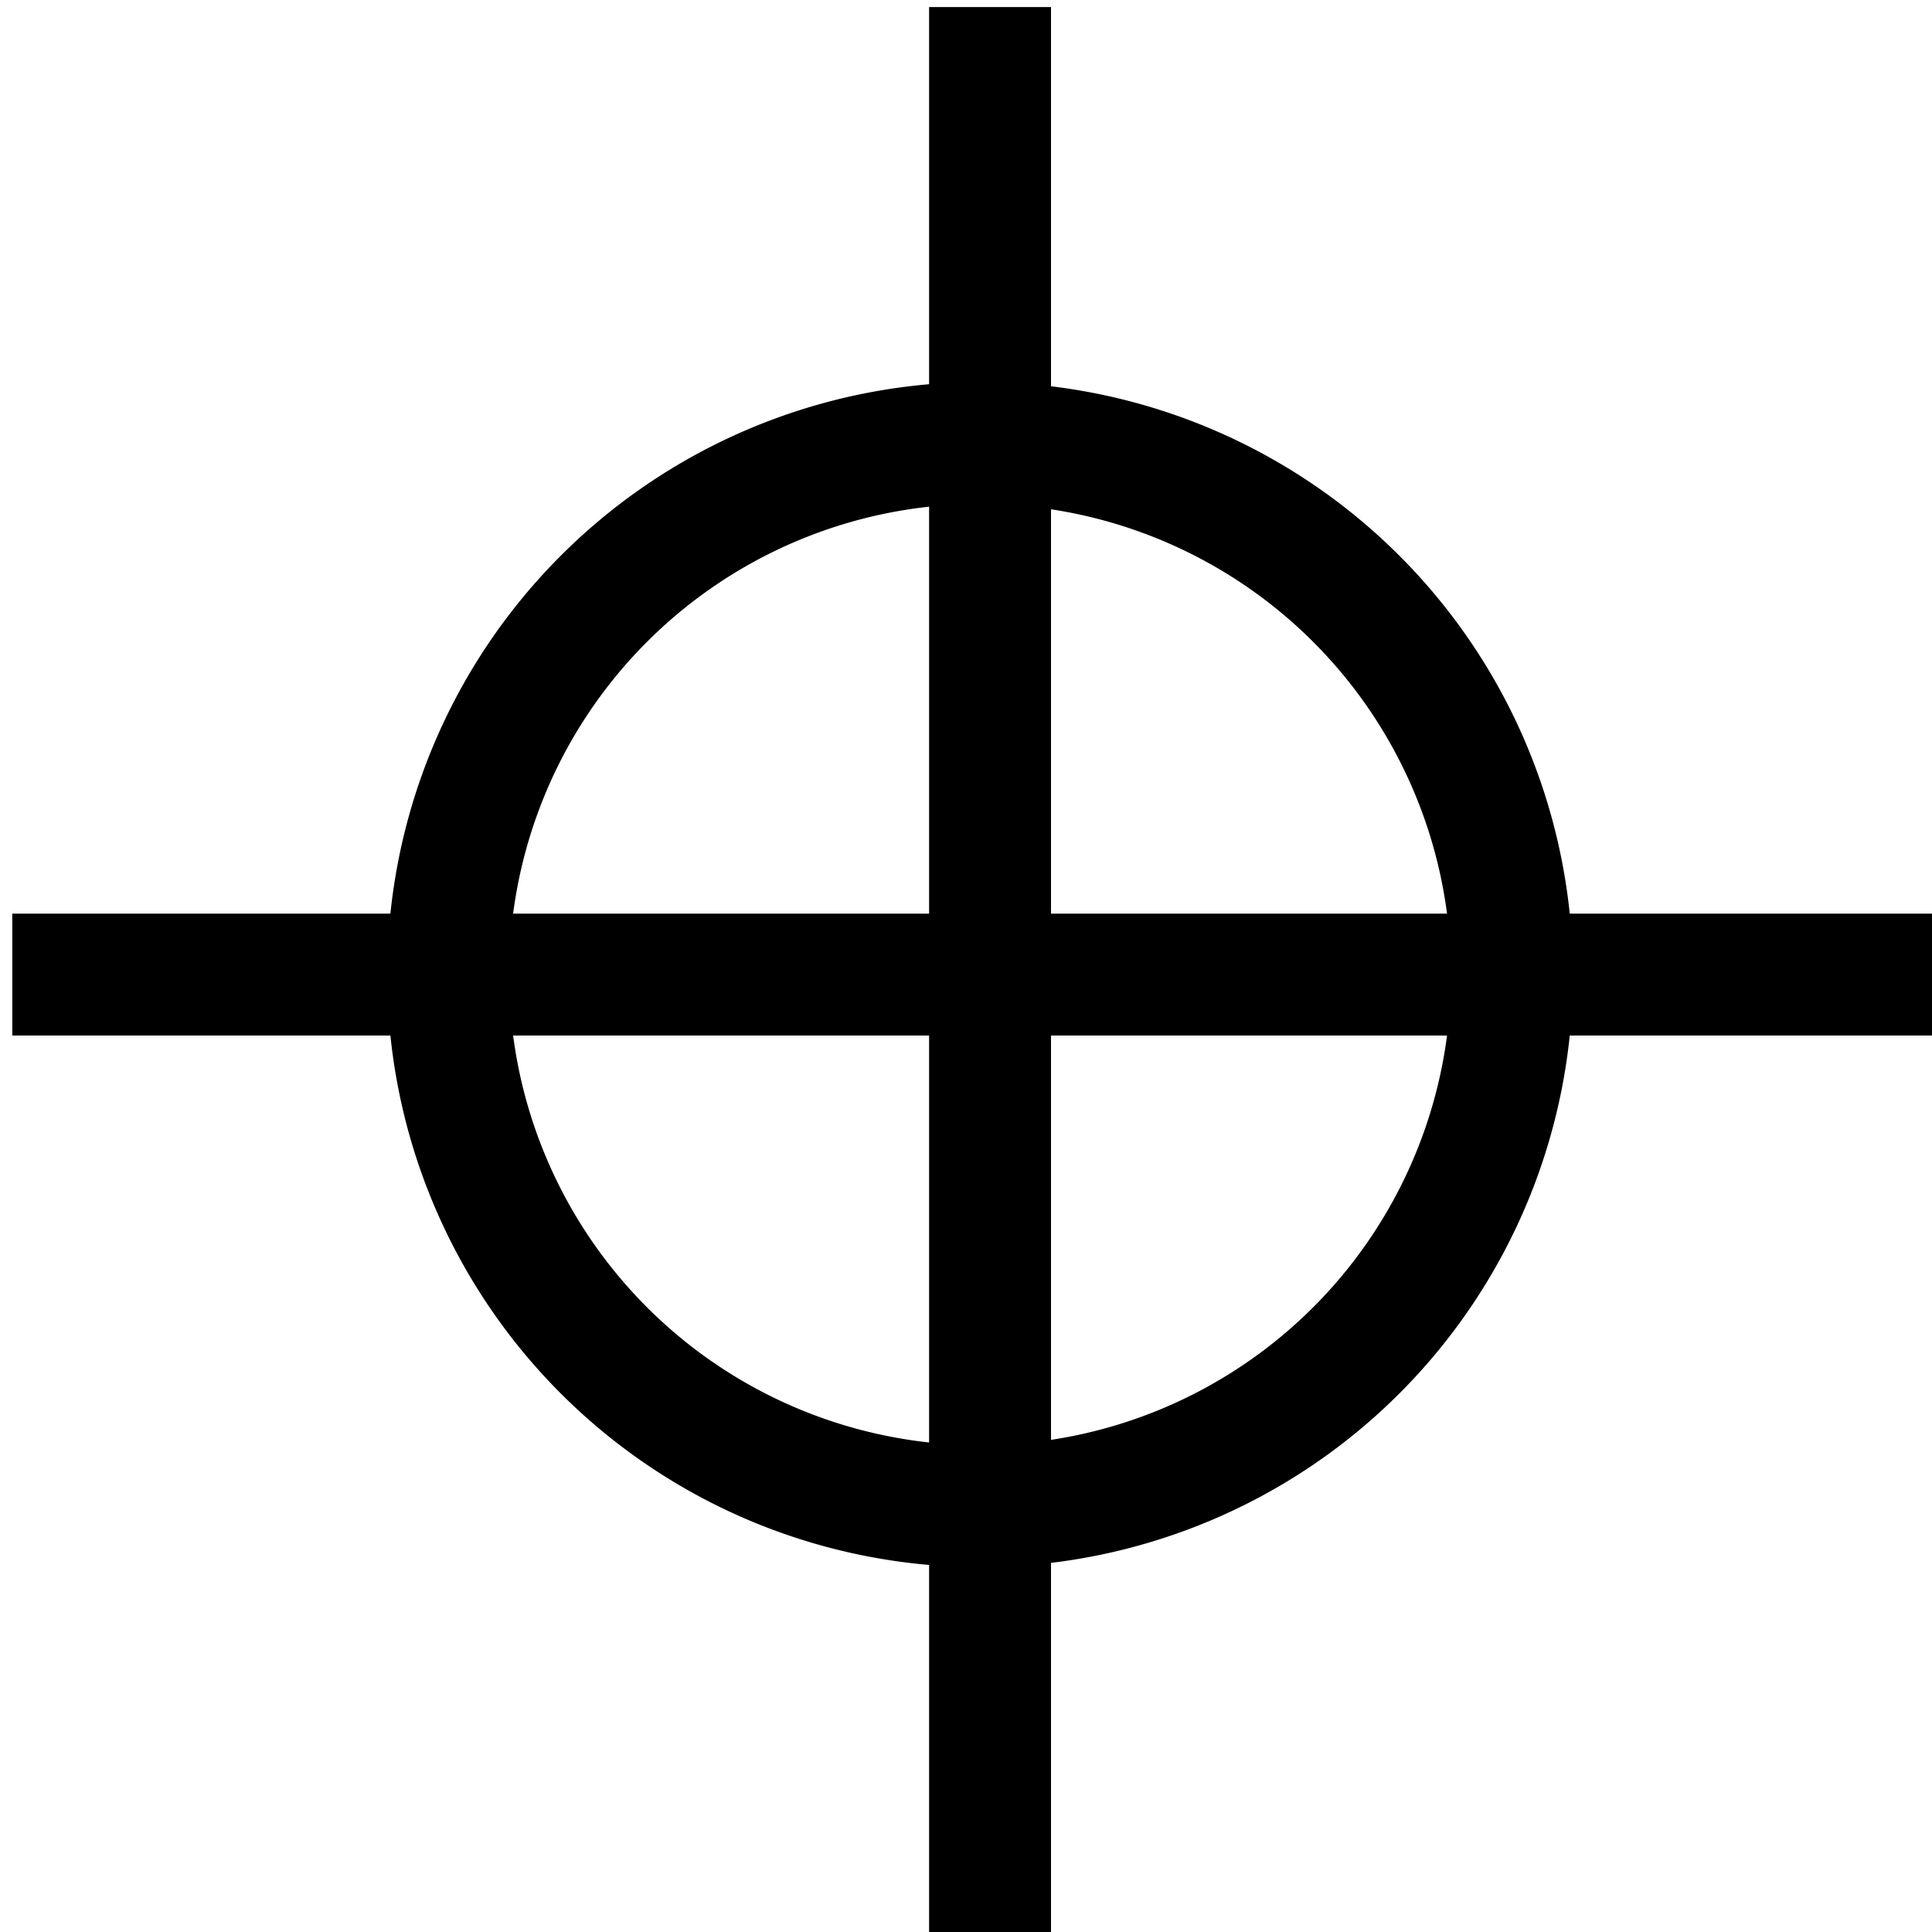
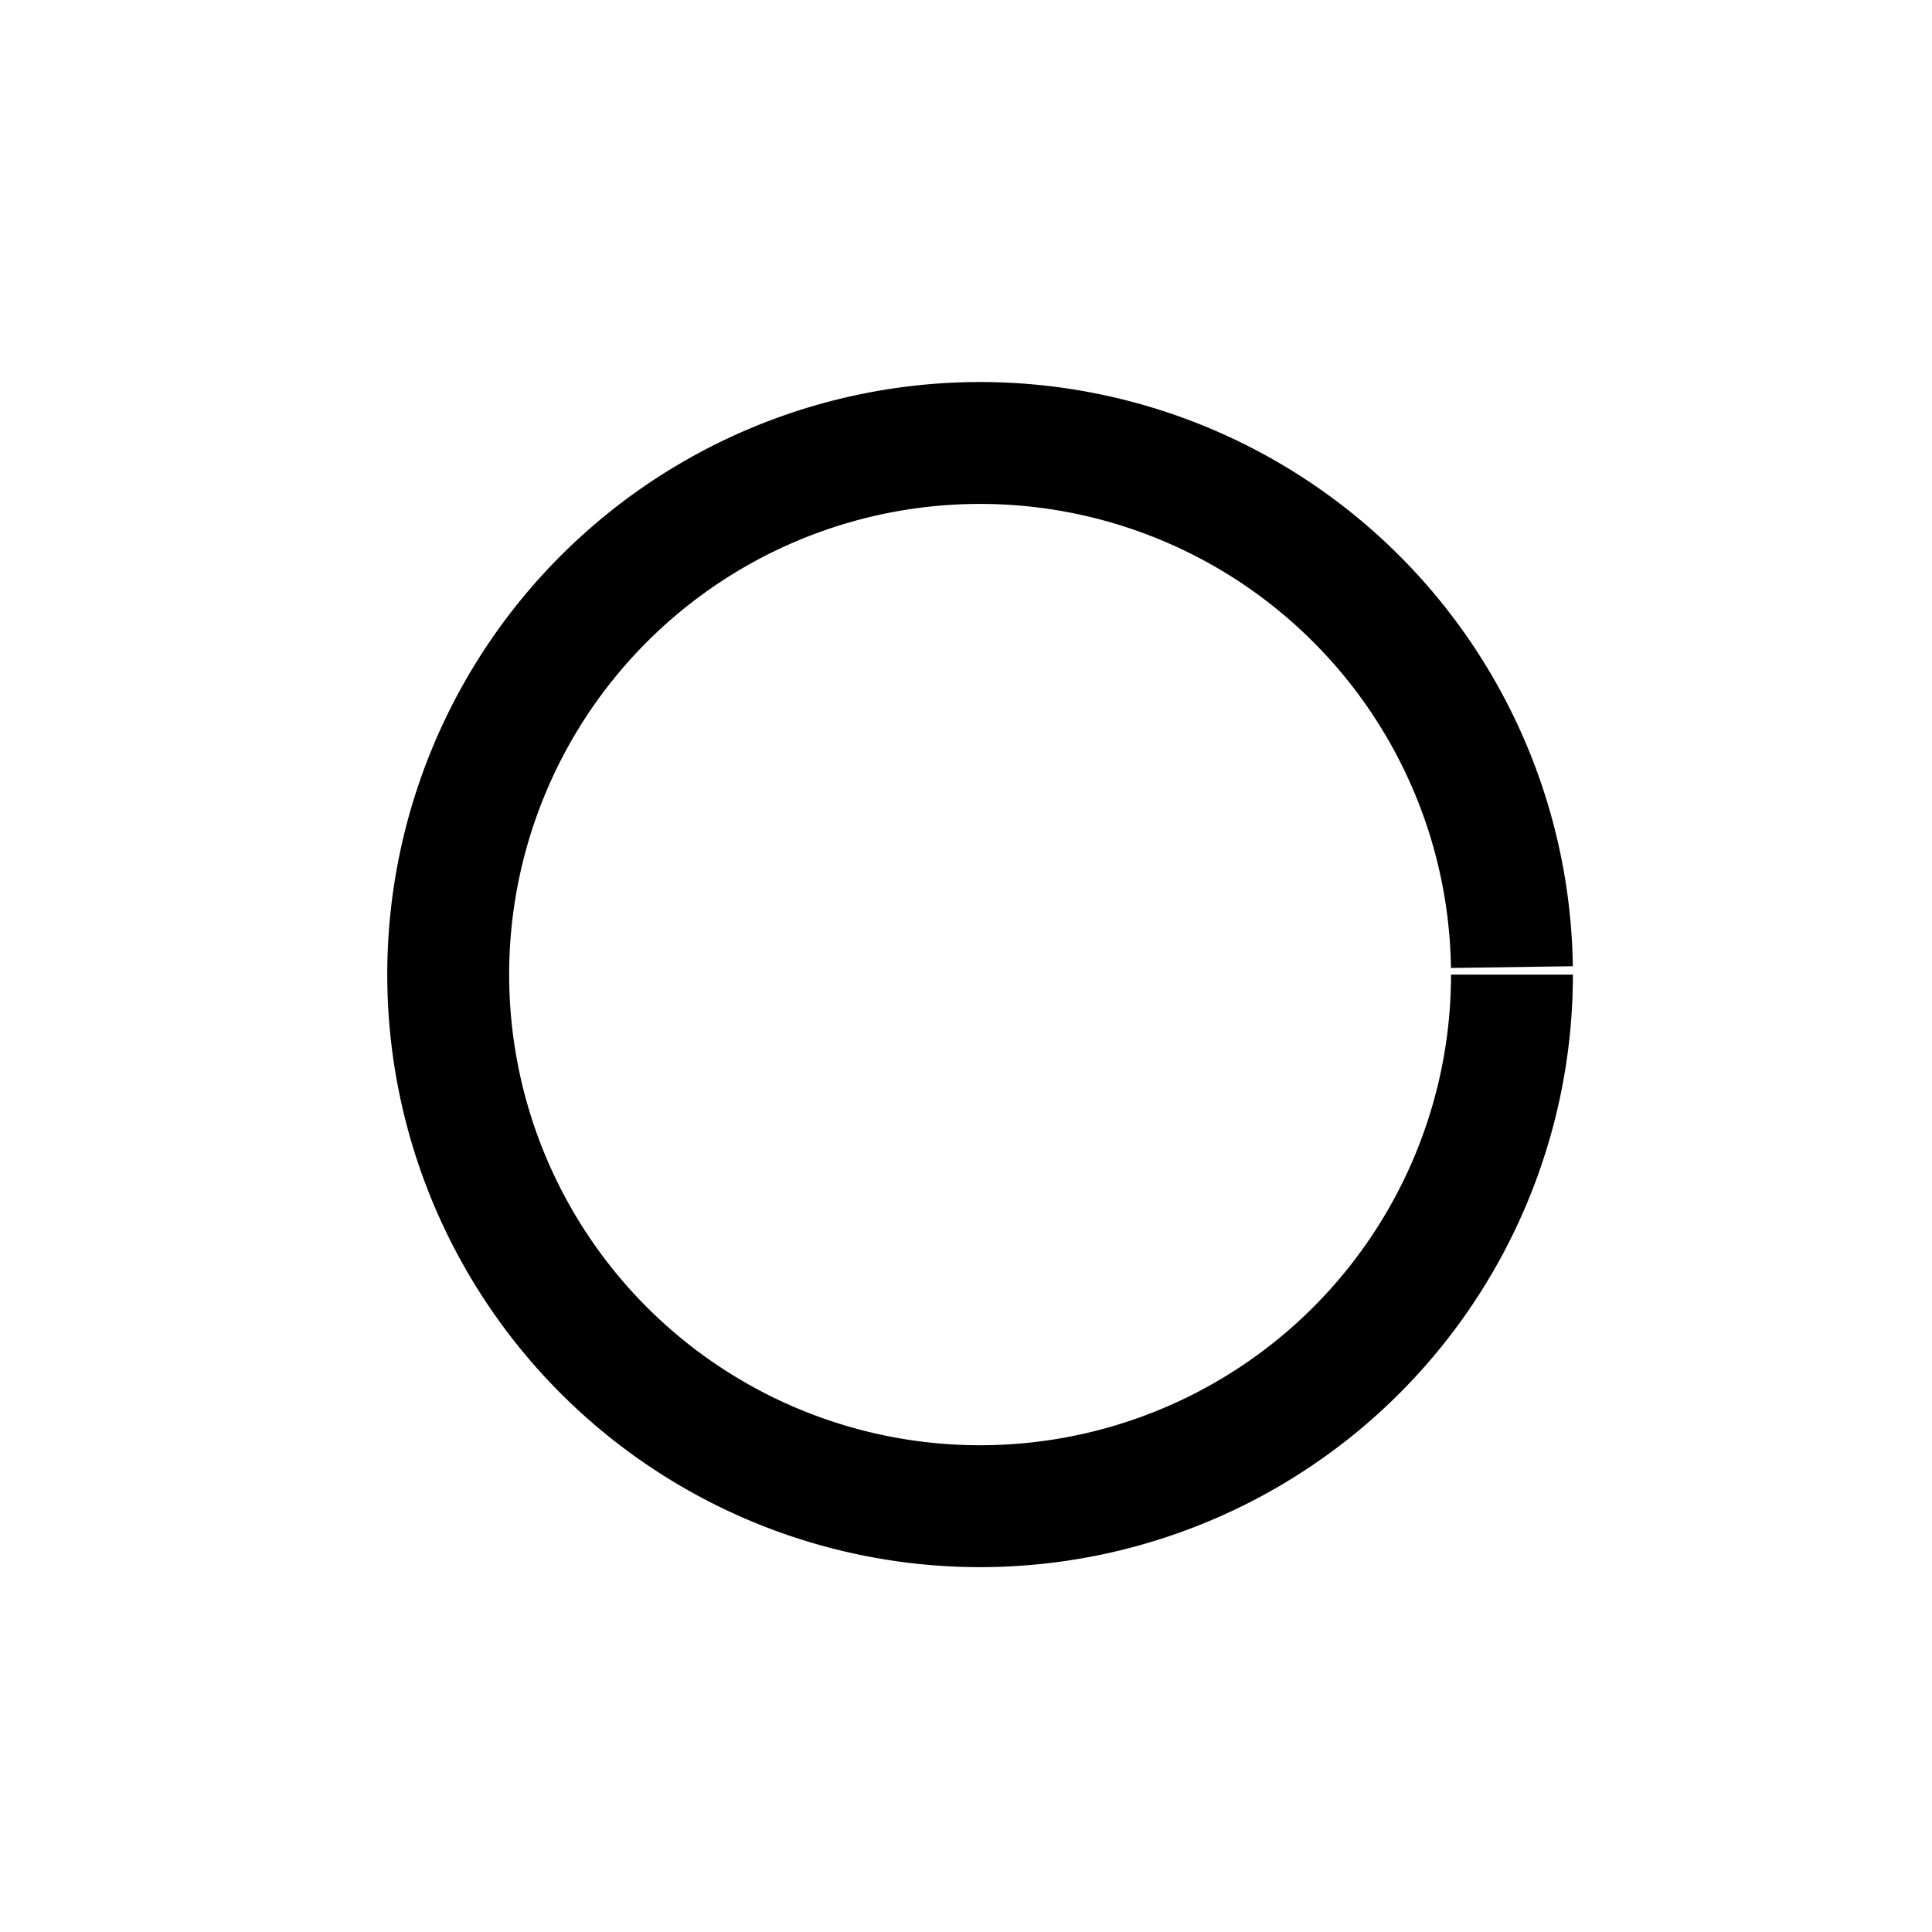
<svg xmlns="http://www.w3.org/2000/svg" xmlns:ns1="http://www.inkscape.org/namespaces/inkscape" xmlns:ns2="http://sodipodi.sourceforge.net/DTD/sodipodi-0.dtd" width="12.7mm" height="12.7mm" viewBox="0 0 12.7 12.7" version="1.1" id="svg31787" ns1:version="1.1.2 (0a00cf5339, 2022-02-04)" ns2:docname="crosshair.svg">
  <ns2:namedview id="namedview31789" pagecolor="#ffffff" bordercolor="#666666" borderopacity="1.0" ns1:pageshadow="2" ns1:pageopacity="0.0" ns1:pagecheckerboard="0" ns1:document-units="mm" showgrid="false" ns1:zoom="7.2466938" ns1:cx="16.766267" ns1:cy="31.945603" ns1:window-width="1396" ns1:window-height="970" ns1:window-x="692" ns1:window-y="333" ns1:window-maximized="0" ns1:current-layer="layer1" />
  <defs id="defs31784" />
  <g ns1:label="Layer 1" ns1:groupmode="layer" id="layer1" transform="translate(-120.923,-151.49)">
    <g id="g31751" transform="matrix(0.508,0,0,0.508,86.14,108.995)" style="stroke-width:1.575;stroke-miterlimit:4;stroke-dasharray:none">
      <g id="g19612-3-7-9-9" style="stroke:#000000;stroke-width:5.952;stroke-miterlimit:4;stroke-dasharray:none;stroke-opacity:1" transform="matrix(0.265,0,0,0.265,-31.989,26.092)">
        <path style="fill:none;fill-rule:evenodd;stroke:#000000;stroke-width:5.952;stroke-linecap:butt;stroke-linejoin:miter;stroke-miterlimit:4;stroke-dasharray:none;stroke-opacity:1" id="path18486-6-8-2-5" ns2:type="arc" ns2:cx="426.94995" ns2:cy="264.79517" ns2:rx="25.971209" ns2:ry="25.958143" ns2:start="0" ns2:end="6.2690974" ns2:open="true" ns2:arc-type="arc" d="m 452.921,264.795 a 25.971,25.958 0 0 1 -25.88,25.958 25.971,25.958 0 0 1 -26.062,-25.775 25.971,25.958 0 0 1 25.696,-26.14 25.971,25.958 0 0 1 26.243,25.591" />
-         <path style="fill:none;fill-rule:evenodd;stroke:#000000;stroke-width:5.952;stroke-linecap:butt;stroke-linejoin:miter;stroke-miterlimit:4;stroke-dasharray:none;stroke-opacity:1" d="m 427.436,217.551 v 94.488" id="path19505-1-4-6-0" />
-         <path style="fill:none;fill-rule:evenodd;stroke:#000000;stroke-width:5.952;stroke-linecap:butt;stroke-linejoin:miter;stroke-miterlimit:4;stroke-dasharray:none;stroke-opacity:1" d="m 474.18,264.795 h -94.488" id="path19505-3-0-5-6-4" />
      </g>
    </g>
  </g>
</svg>